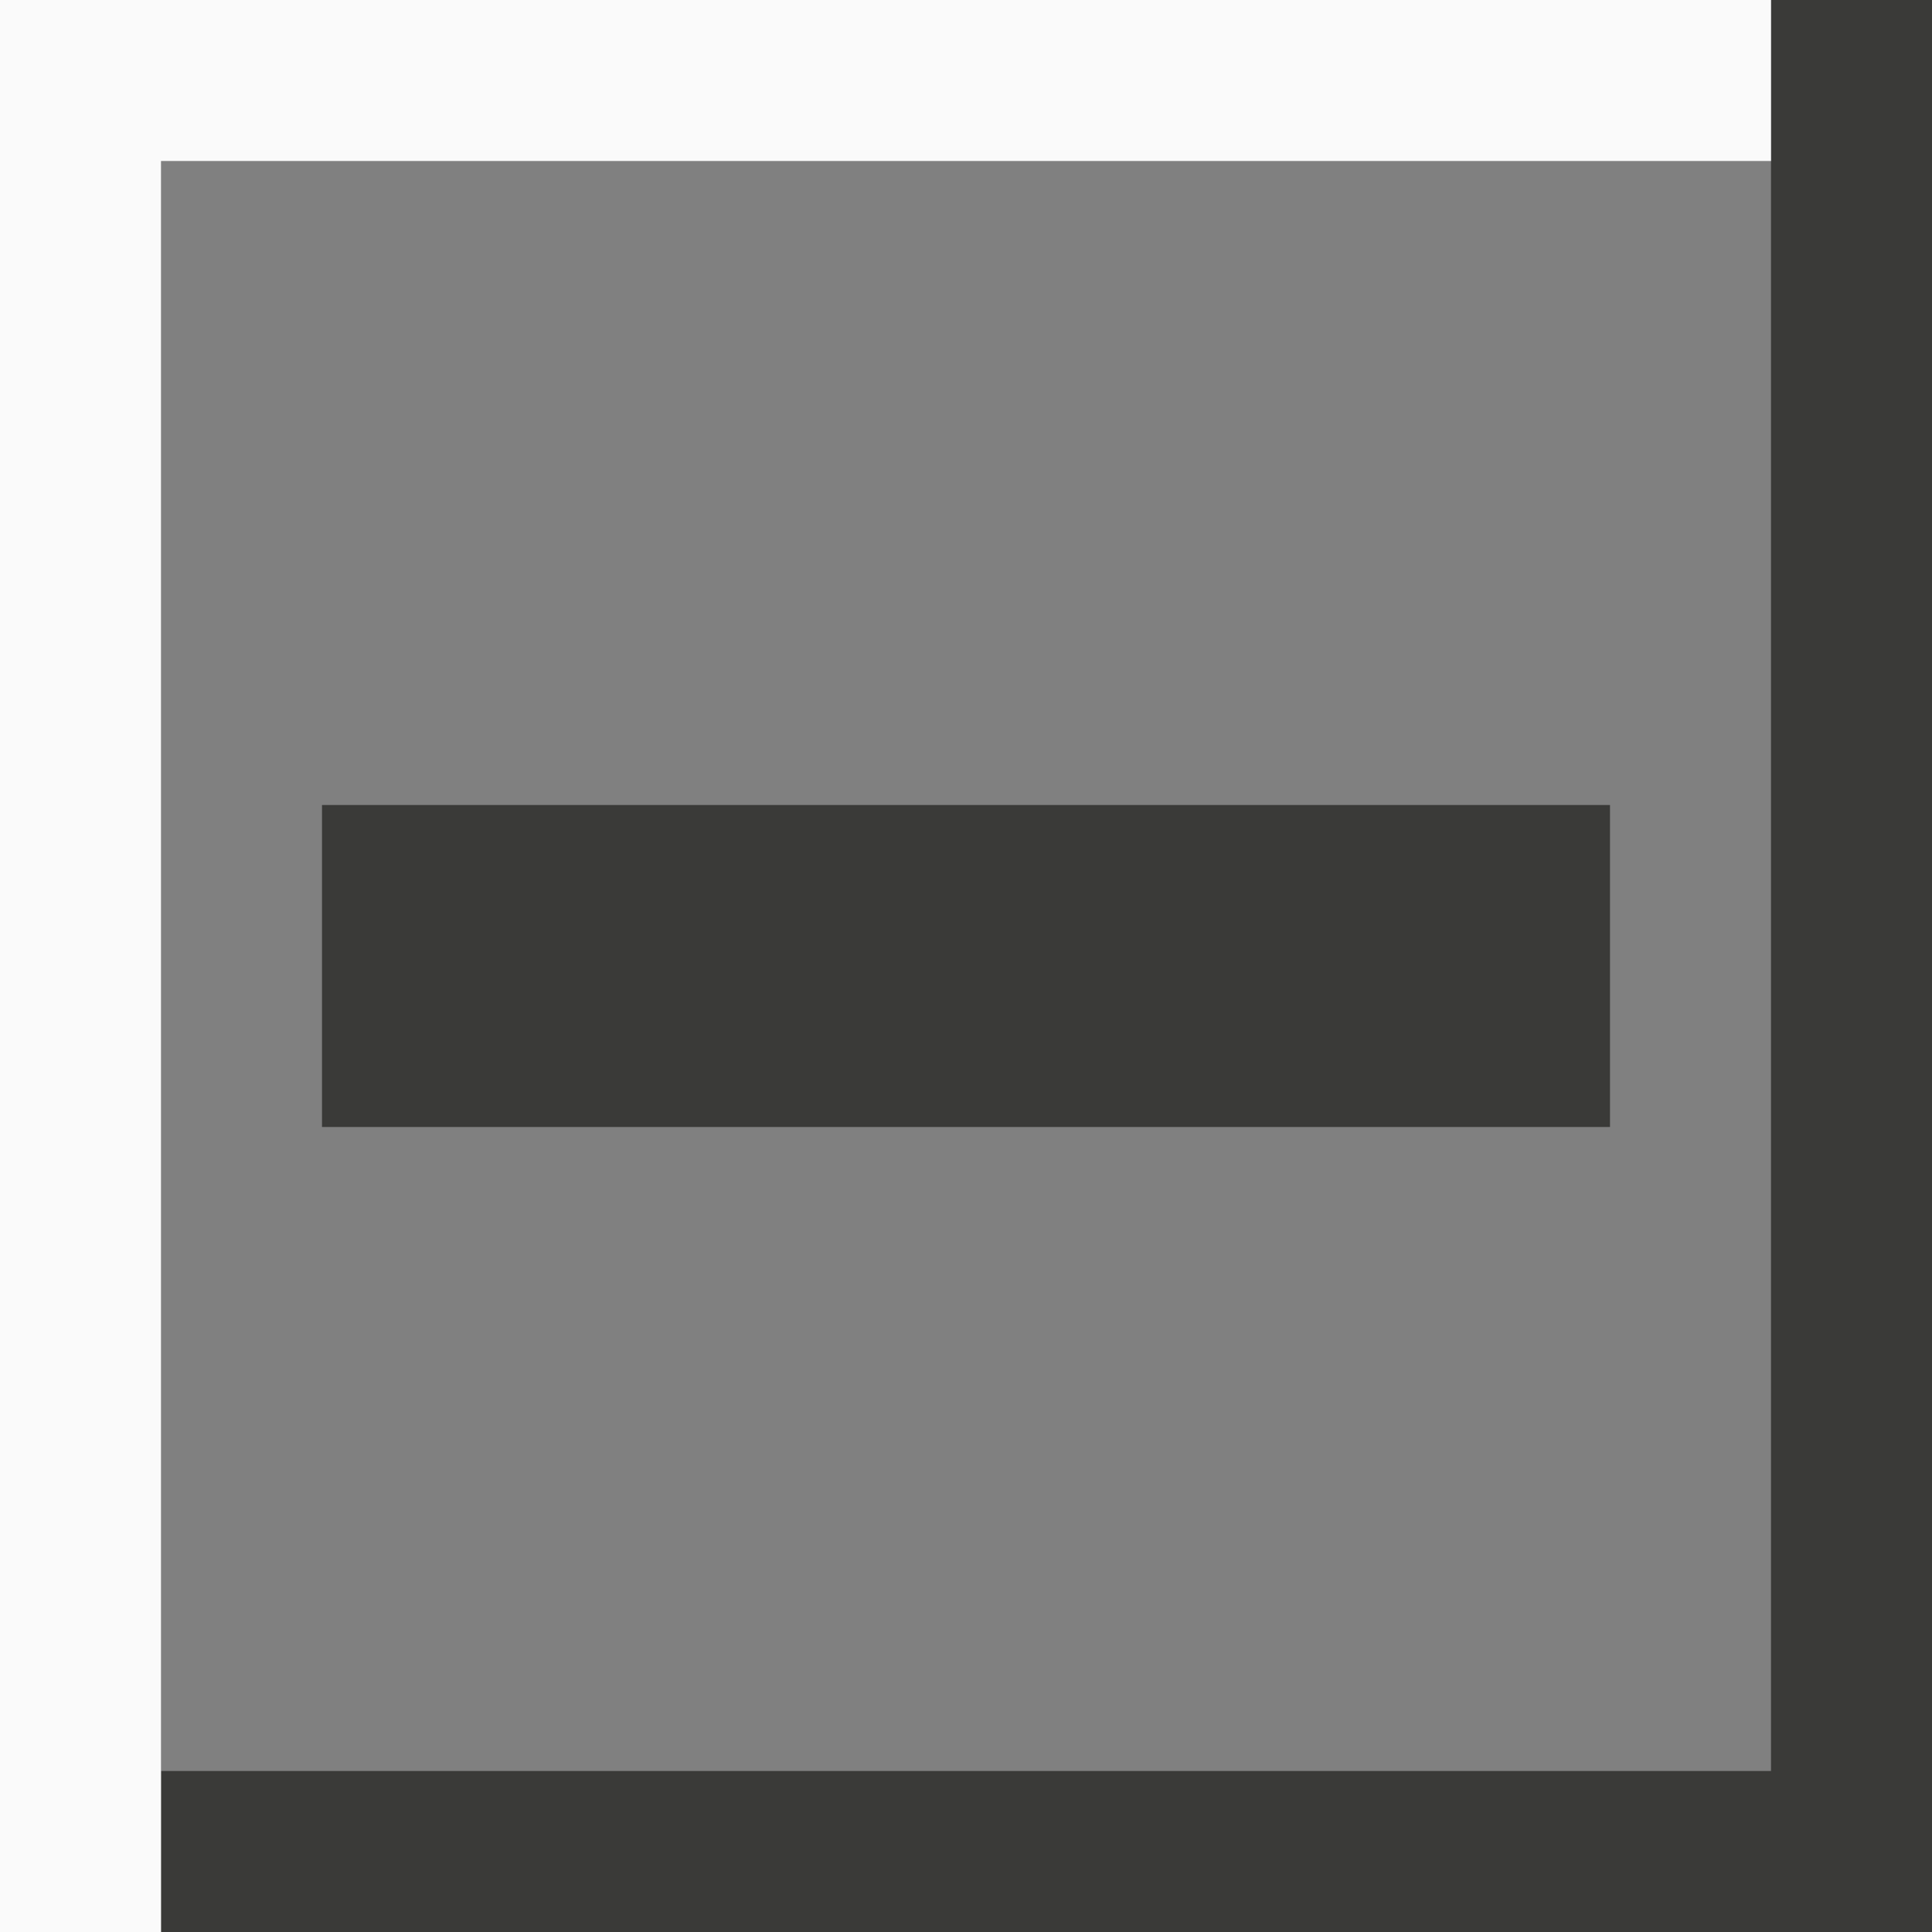
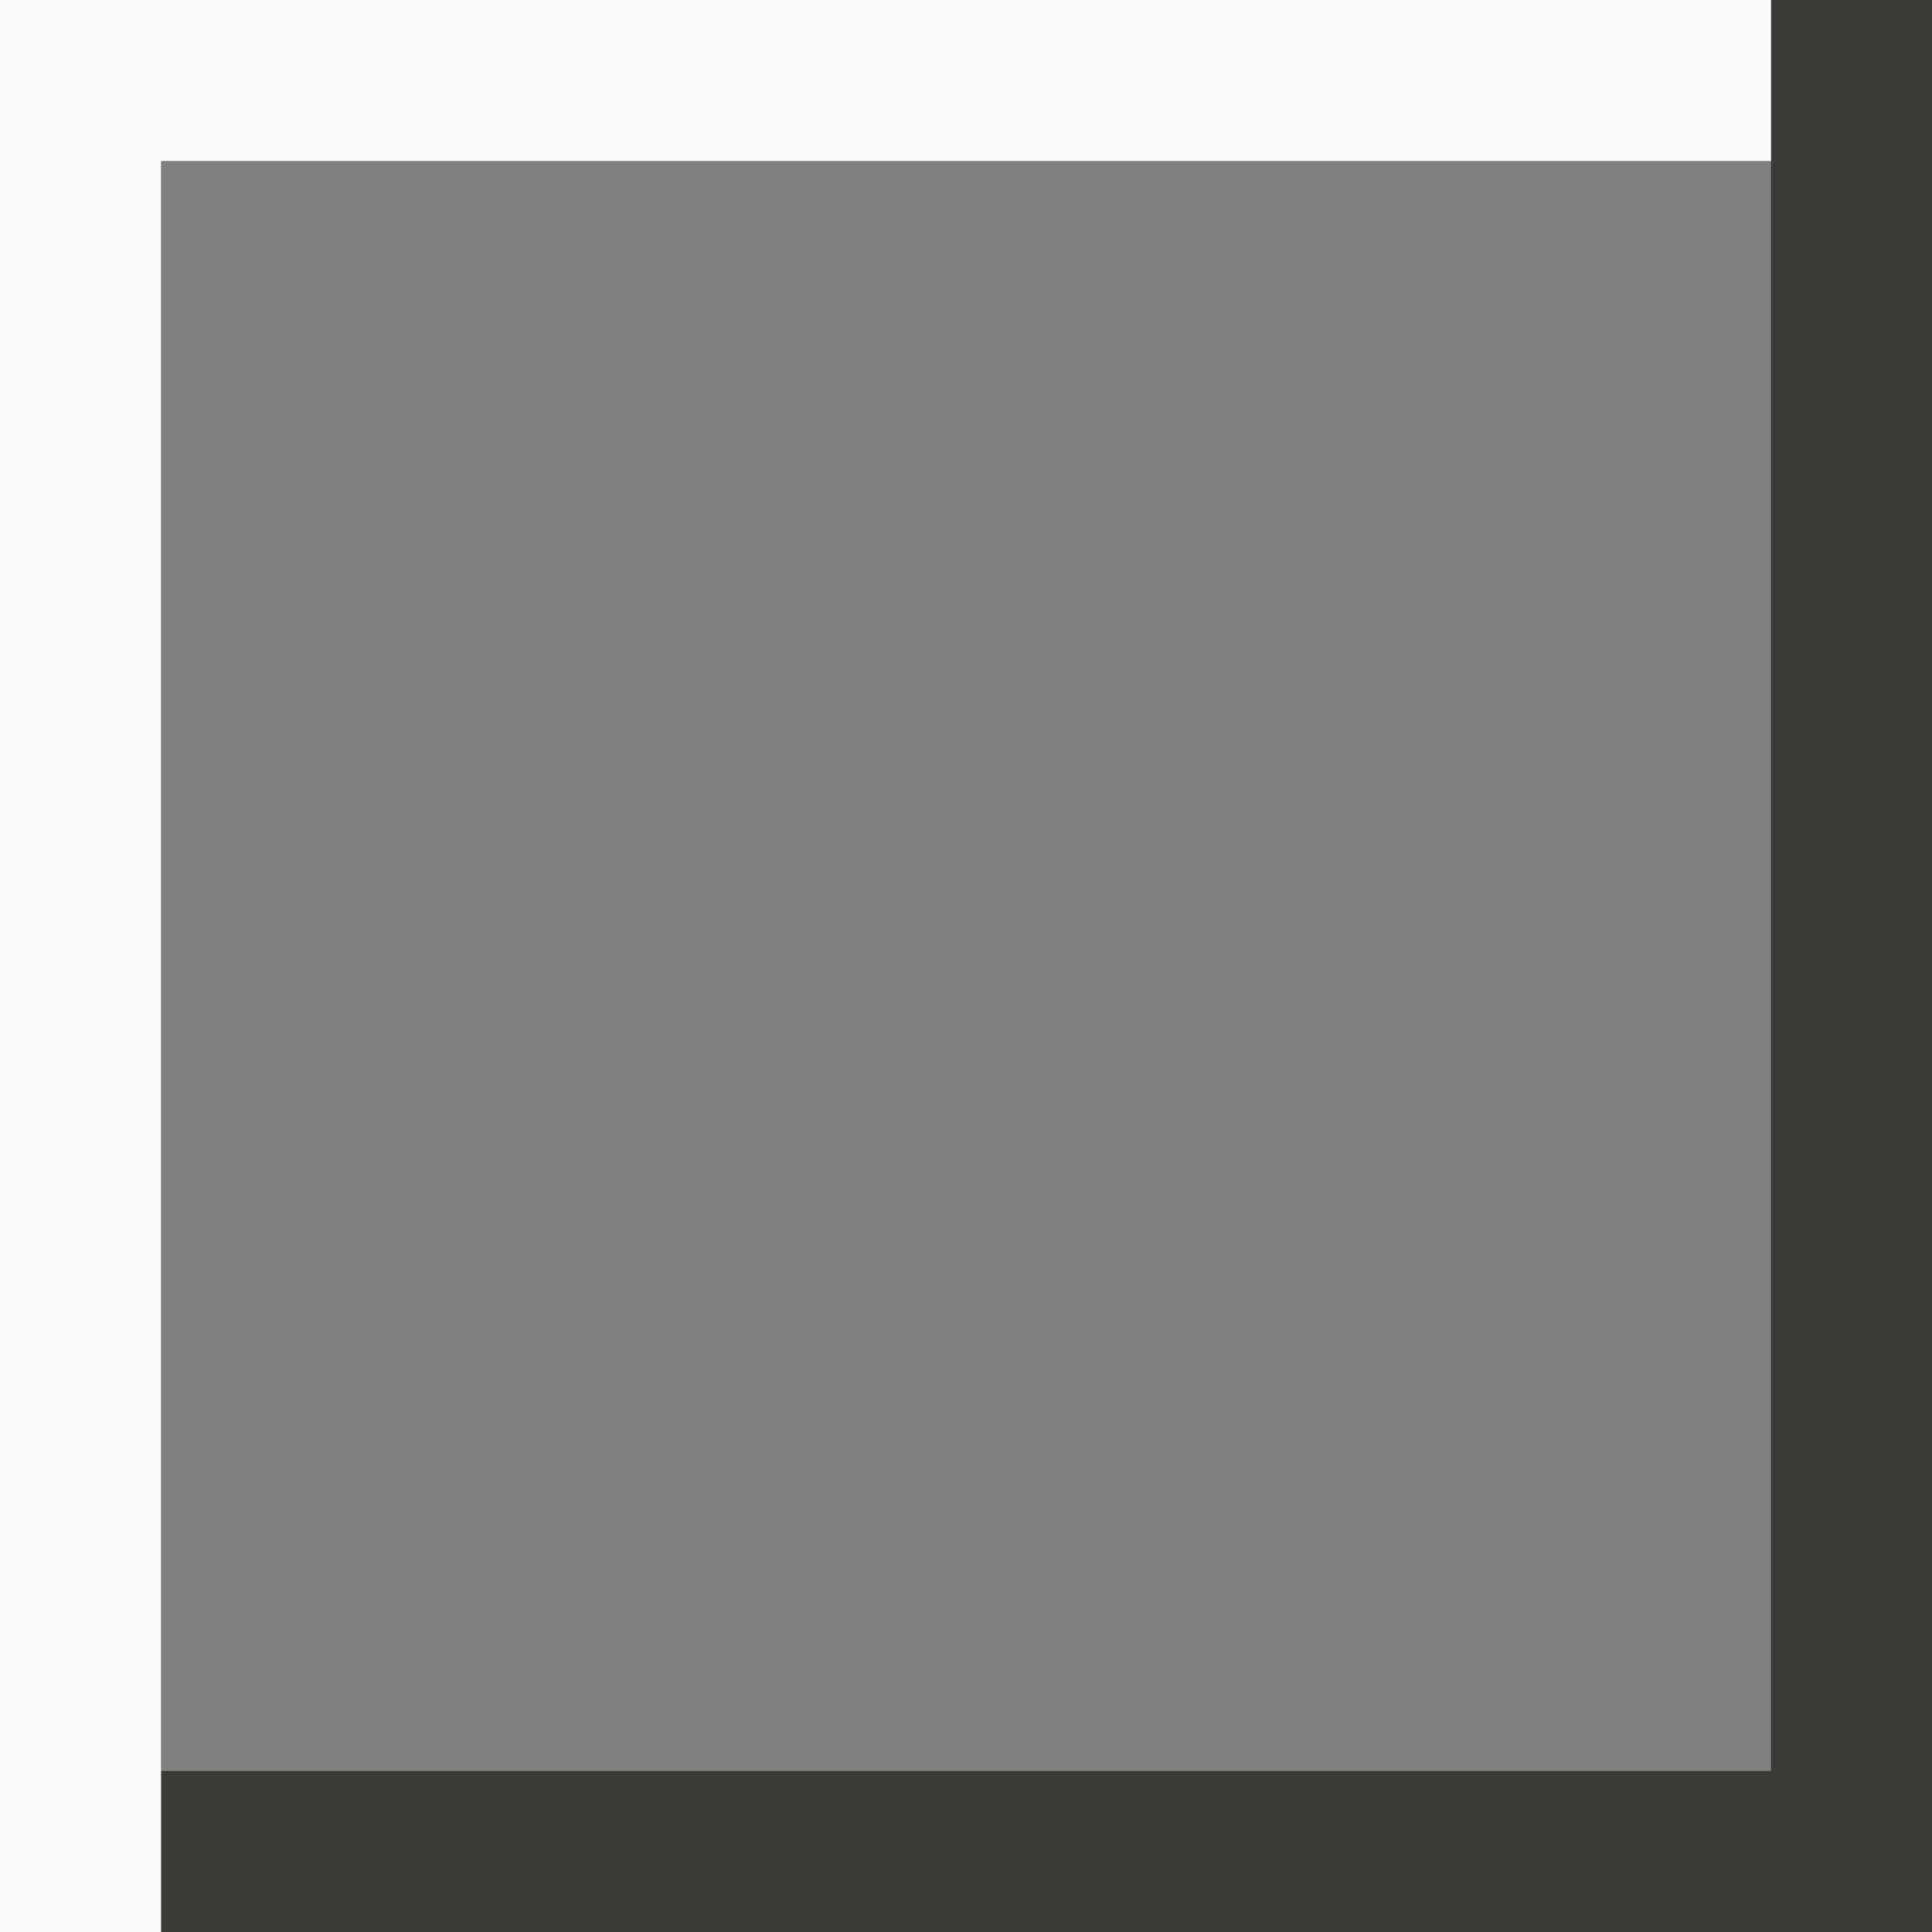
<svg xmlns="http://www.w3.org/2000/svg" height="12" viewBox="0 0 12 12" width="12">
  <rect x="0" y="0" width="12" height="12" fill="#808080" stroke="none" />
- /&amp;gt;<path d="m2 5v2h8v-2z" fill="#3a3a38" />
-   <path d="m11 0v11h-10v1h10 1v-12z" fill="#3a3a38" />
+ /&amp;gt;<path d="m11 0v11h-10v1h10 1v-12z" fill="#3a3a38" />
  <path d="m0 0v1 11h1v-11h10v-1z" fill="#fafafa" />
</svg>